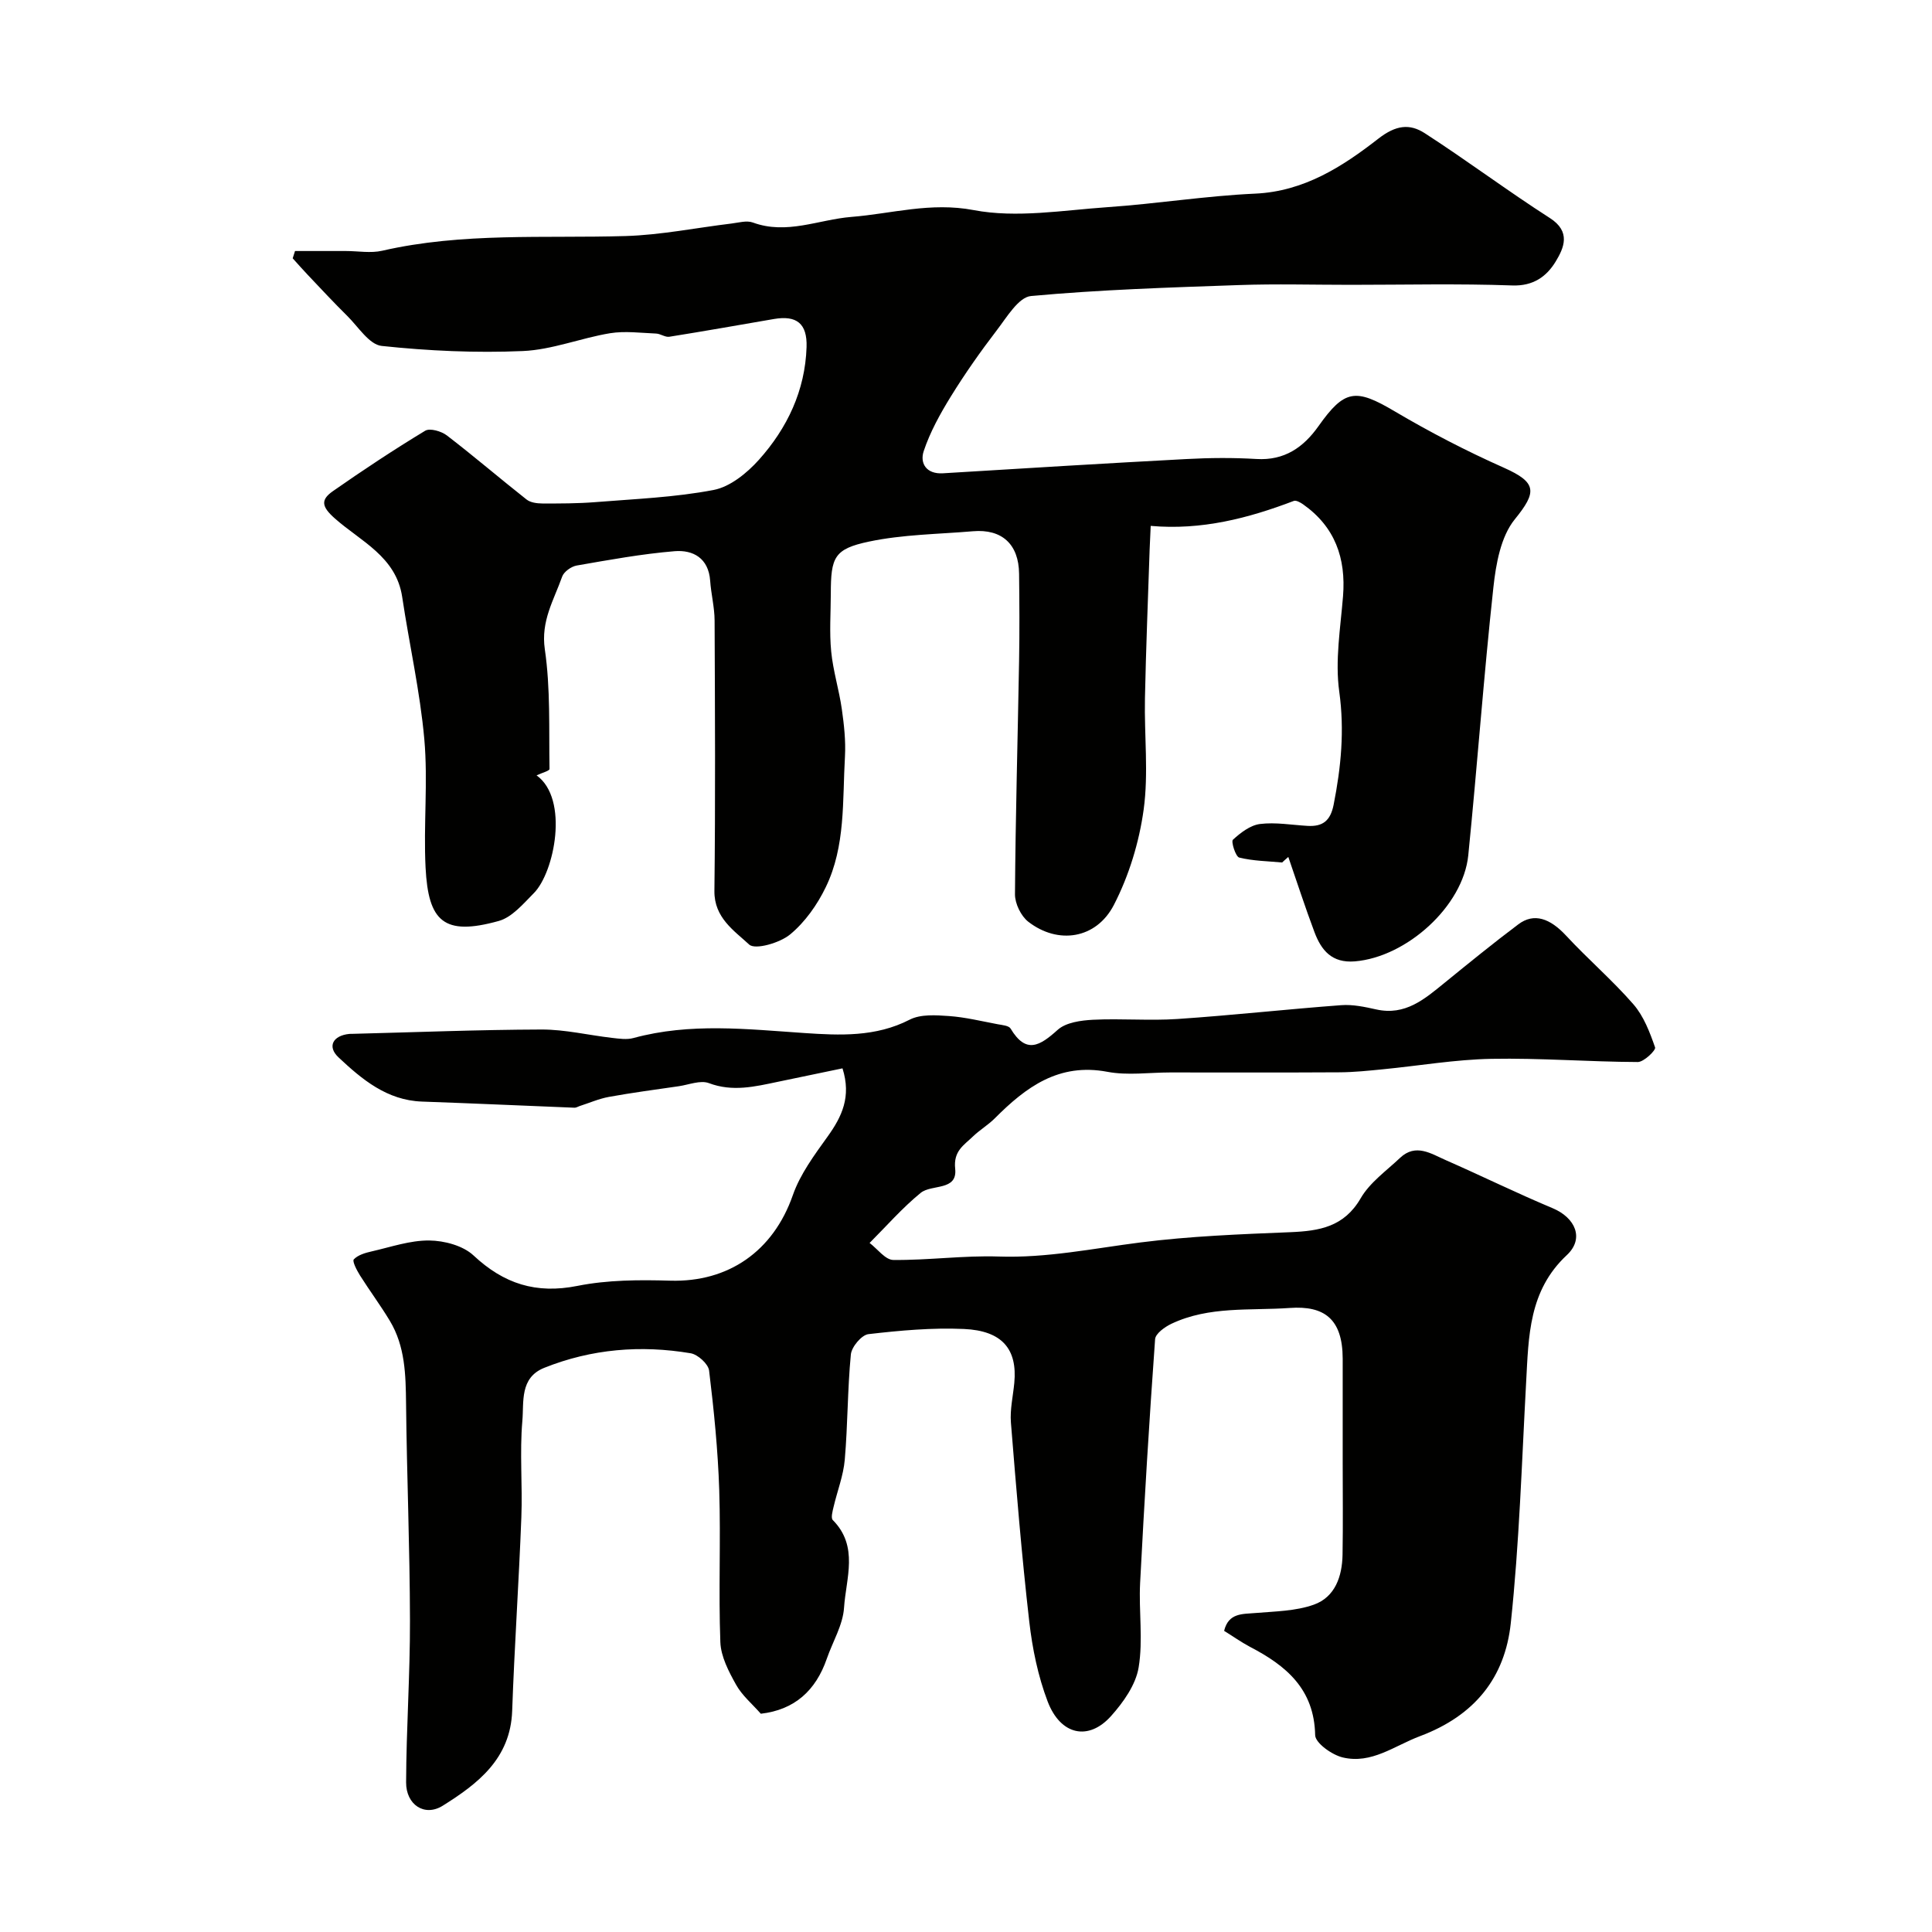
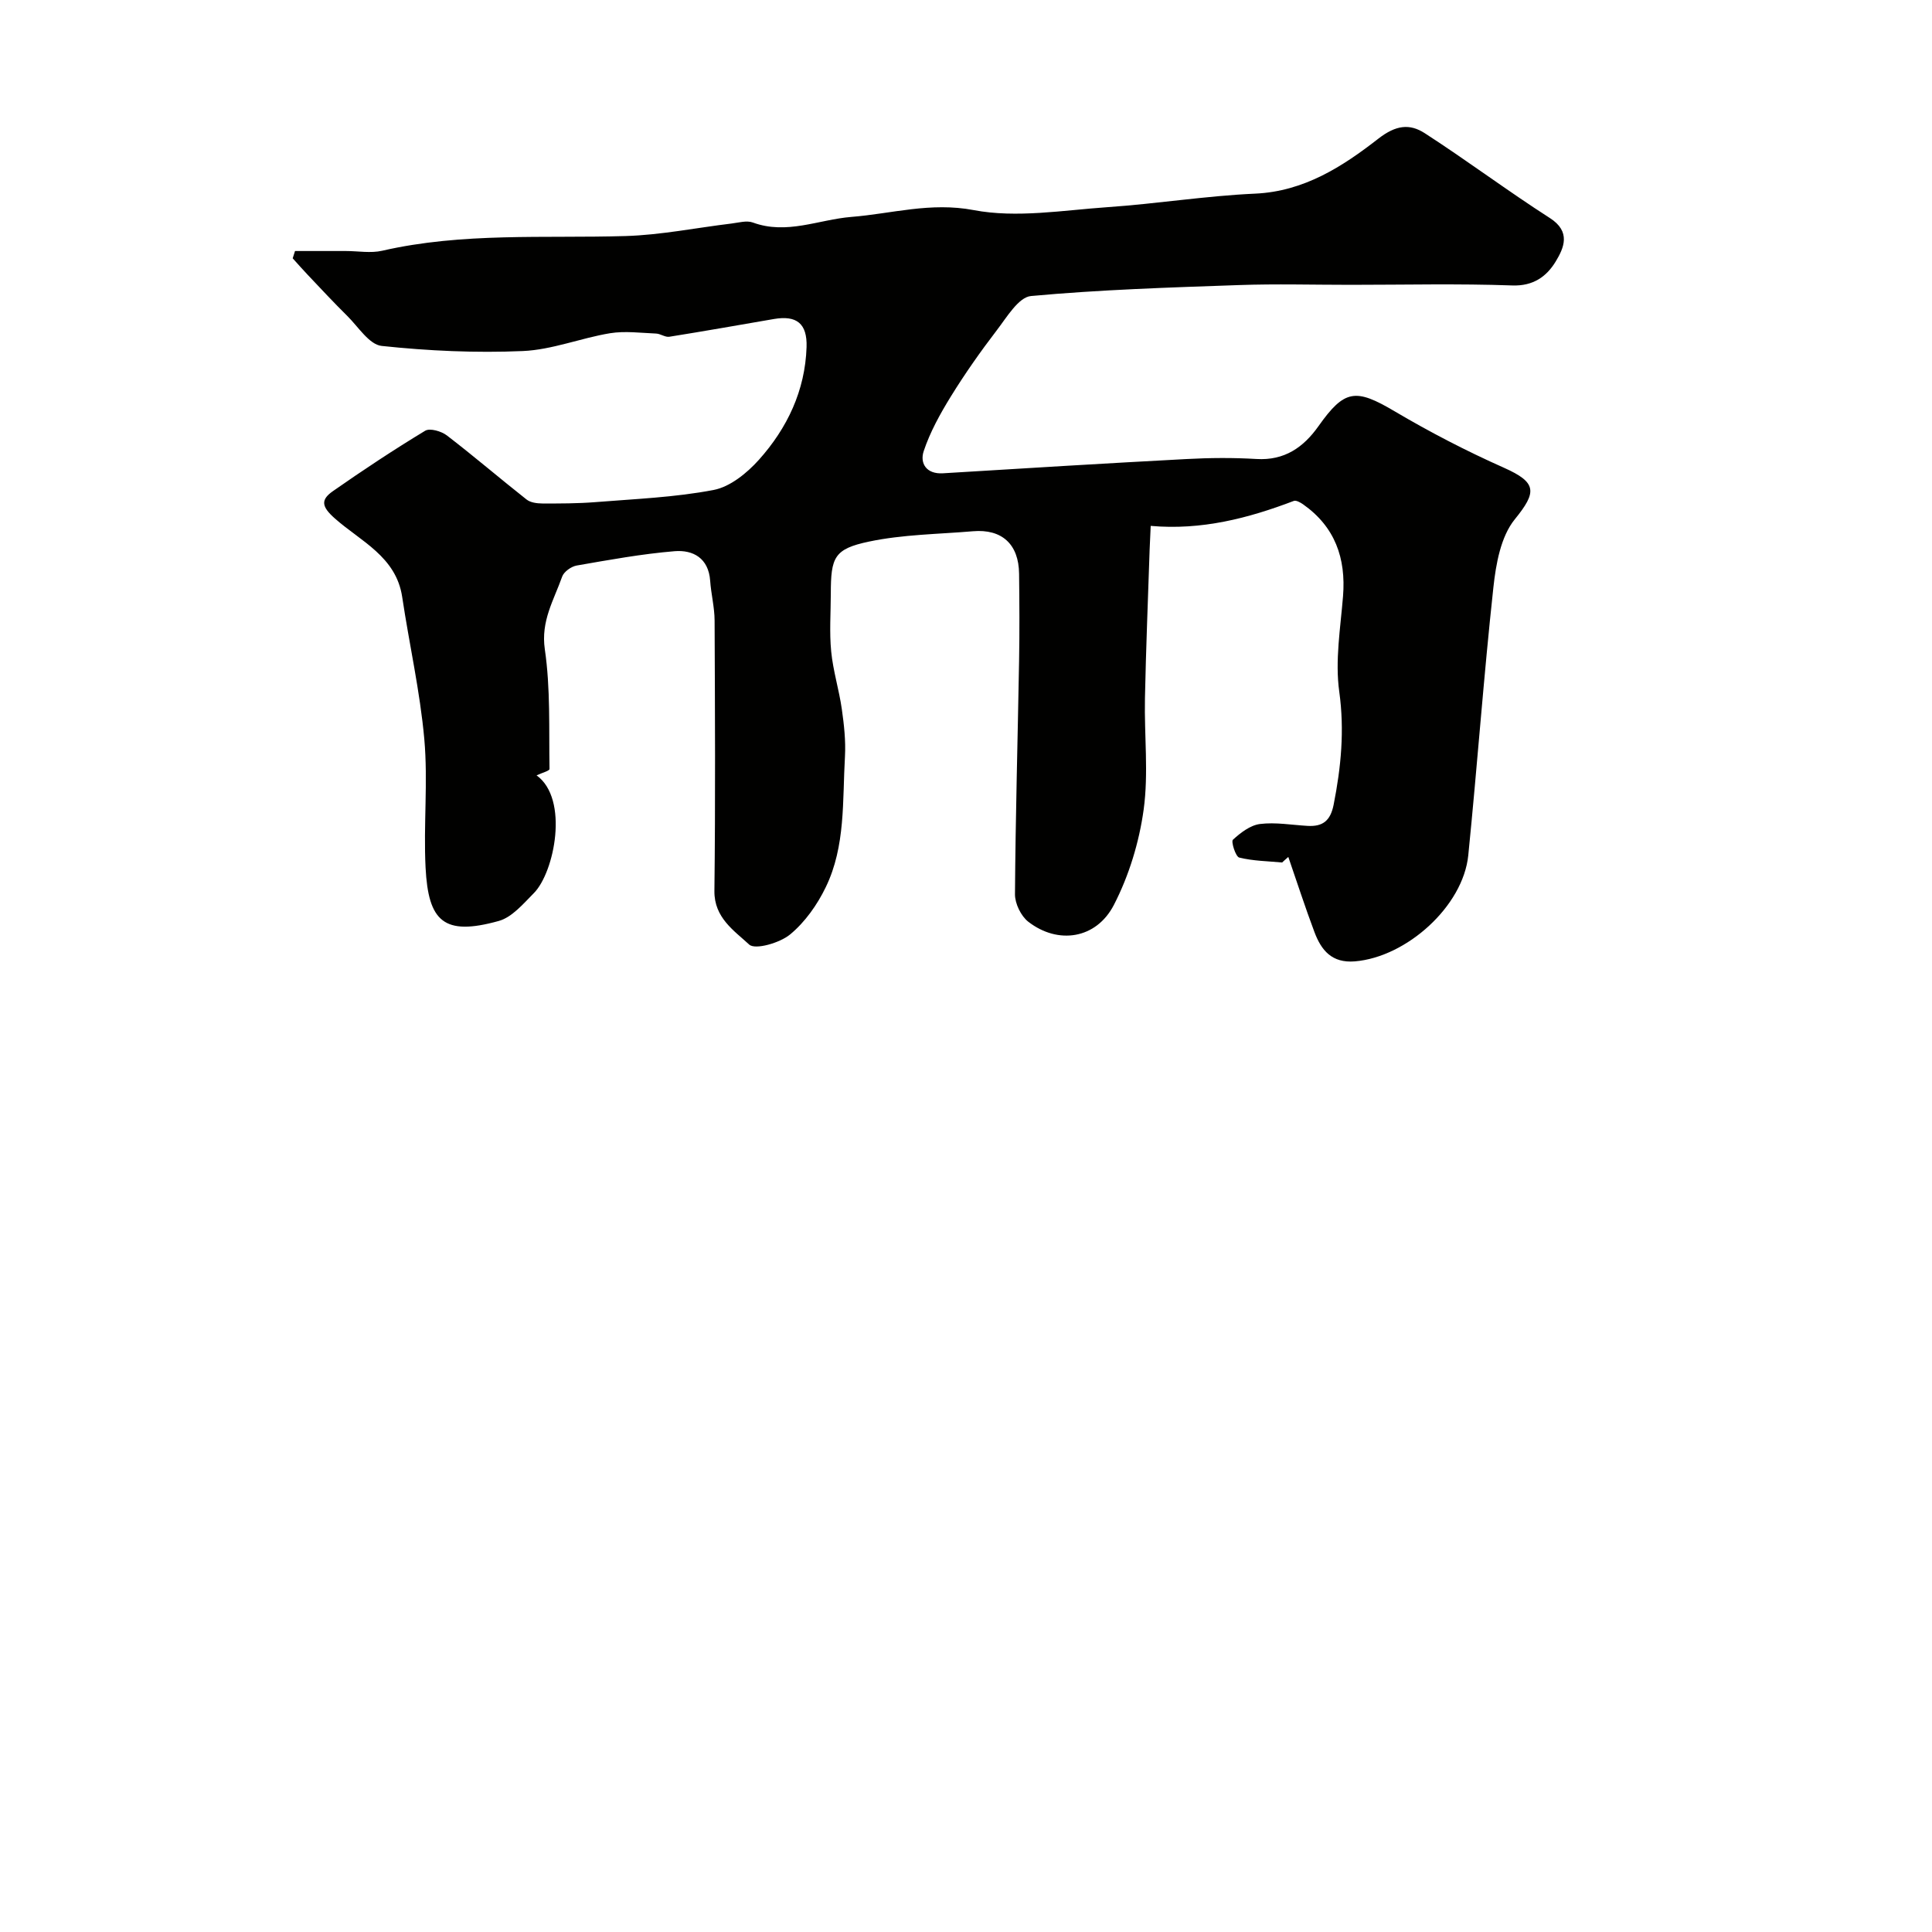
<svg xmlns="http://www.w3.org/2000/svg" enable-background="new 0 0 400 400" viewBox="0 0 400 400">
  <g fill="#010100">
    <path d="m265.45 178.57c-2.98-.28-6.01-.31-8.88-1.02-.75-.19-1.72-3.31-1.31-3.69 1.58-1.45 3.6-3.01 5.61-3.26 3.21-.4 6.55.2 9.84.39 3.13.18 4.73-1.03 5.4-4.36 1.54-7.78 2.28-15.38 1.17-23.42-.9-6.43.25-13.18.78-19.77.63-7.9-1.67-14.38-8.29-19.04-.55-.38-1.42-.87-1.9-.69-9.45 3.6-19.1 6.1-29.63 5.17-.09 1.98-.17 3.43-.22 4.88-.34 10.27-.76 20.53-.97 30.8-.16 7.7.77 15.51-.27 23.07-.93 6.75-3.04 13.67-6.16 19.72-3.66 7.09-11.59 8.25-17.73 3.48-1.51-1.18-2.76-3.75-2.75-5.68.11-16.1.57-32.2.85-48.3.11-6.03.07-12.06 0-18.08-.07-6.1-3.56-9.29-9.55-8.78-7.19.61-14.51.66-21.52 2.14-7.23 1.52-7.9 3.25-7.91 10.77-.01 4-.31 8.03.08 11.99.39 4.01 1.63 7.92 2.2 11.92.46 3.24.83 6.56.65 9.82-.53 9.13.15 18.54-3.97 27.04-1.76 3.65-4.31 7.26-7.39 9.8-2.13 1.76-7.24 3.23-8.47 2.09-3.11-2.88-7.26-5.55-7.2-11.09.22-18.66.12-37.33.04-55.99-.01-2.75-.73-5.5-.92-8.26-.34-4.67-3.54-6.41-7.36-6.1-6.8.56-13.56 1.8-20.29 2.97-1.12.2-2.63 1.28-2.99 2.29-1.71 4.85-4.45 9.19-3.59 15.05 1.19 8.14.83 16.51.97 24.78.01.39-1.61.81-2.68 1.32 6.78 4.88 3.7 20.08-.56 24.38-2.18 2.2-4.51 4.99-7.25 5.76-11.46 3.2-14.6.05-15.17-11.04-.45-8.84.52-17.79-.26-26.58-.88-9.87-3.11-19.62-4.58-29.45-1.25-8.37-8.62-11.54-13.94-16.26-2.77-2.45-2.98-3.85-.41-5.65 6.24-4.36 12.6-8.57 19.11-12.51.98-.59 3.36.1 4.5.98 5.59 4.29 10.95 8.89 16.49 13.26.81.64 2.15.81 3.25.82 3.67.01 7.35.01 11.01-.28 8.18-.66 16.45-.98 24.48-2.52 3.42-.66 6.9-3.5 9.36-6.24 5.87-6.56 9.58-14.34 9.87-23.34.16-4.89-2.06-6.62-6.77-5.81-7.21 1.24-14.42 2.52-21.64 3.67-.85.14-1.82-.62-2.74-.66-3.18-.13-6.44-.57-9.53-.07-6.07 1-12.01 3.43-18.08 3.69-9.72.42-19.53-.03-29.21-1.06-2.57-.27-4.84-3.95-7.11-6.2-2.8-2.76-5.48-5.65-8.19-8.51-1.07-1.12-2.08-2.28-3.12-3.43.16-.5.32-1.01.48-1.51h10.52c2.52 0 5.15.49 7.54-.06 16.64-3.82 33.55-2.54 50.37-3.04 7.33-.22 14.63-1.71 21.94-2.59 1.47-.18 3.14-.68 4.42-.21 7.02 2.58 13.61-.61 20.39-1.16 8.4-.67 16.39-3.11 25.34-1.41 8.88 1.69 18.47.03 27.71-.61 10.2-.7 20.35-2.34 30.56-2.8 10.14-.46 18.1-5.62 25.49-11.37 3.66-2.85 6.5-3.15 9.61-1.15 8.76 5.66 17.13 11.94 25.91 17.57 4.42 2.83 2.92 6.18 1.2 9.02-1.85 3.04-4.59 5.1-8.98 4.94-11.15-.4-22.33-.13-33.49-.13-7.7 0-15.4-.22-23.09.05-14.37.5-28.76.95-43.07 2.27-2.57.24-5.01 4.4-7.07 7.08-3.38 4.41-6.6 8.99-9.52 13.72-2.21 3.58-4.3 7.36-5.62 11.32-.82 2.47.51 4.79 3.99 4.58 16.8-1.03 33.6-2.06 50.41-2.95 4.82-.26 9.68-.3 14.49-.01 5.8.35 9.73-2.4 12.85-6.8 5.4-7.64 7.7-7.84 15.72-3.1 7.31 4.32 14.91 8.26 22.67 11.71 6.86 3.06 6.86 5.01 2.25 10.68-2.9 3.57-3.9 9.22-4.43 14.09-2.01 18.46-3.34 36.99-5.2 55.47-1.07 10.57-12.79 21.07-23.47 21.96-4.79.4-6.97-2.31-8.38-6.07-1.93-5.14-3.62-10.37-5.41-15.55-.46.39-.87.77-1.28 1.15z" />
-     <path d="m253.44 337.65c.92-3.75 3.78-3.46 6.57-3.7 4.04-.34 8.27-.39 12-1.72 4.41-1.57 5.87-5.85 5.95-10.34.11-6.36.03-12.73.03-19.1 0-7.17.01-14.33 0-21.5-.02-8.25-3.84-11-10.96-10.49-8.27.58-16.67-.42-24.47 3.26-1.38.65-3.33 2.04-3.41 3.21-1.21 16.8-2.23 33.62-3.1 50.45-.3 5.84.64 11.82-.31 17.52-.6 3.59-3.16 7.2-5.7 10.04-4.66 5.22-10.47 3.99-13.14-3.02-1.99-5.24-3.16-10.92-3.8-16.51-1.57-13.7-2.69-27.46-3.8-41.21-.22-2.71.44-5.48.7-8.23.66-6.97-2.49-10.81-10.44-11.16-6.57-.29-13.21.31-19.76 1.07-1.41.16-3.49 2.64-3.64 4.21-.7 7.23-.63 14.54-1.26 21.78-.28 3.3-1.56 6.52-2.32 9.79-.21.89-.59 2.27-.16 2.71 5.42 5.46 2.73 12.07 2.33 18.14-.23 3.58-2.35 7.04-3.57 10.57-2.28 6.59-6.67 10.59-13.66 11.39-1.78-2.03-3.89-3.78-5.13-6.02-1.52-2.72-3.14-5.82-3.25-8.81-.39-10.48.1-21-.23-31.49-.27-8.26-1.1-16.52-2.1-24.73-.17-1.37-2.33-3.33-3.81-3.58-10.33-1.74-20.51-.91-30.31 3.01-5.13 2.05-4.2 7.09-4.54 10.97-.58 6.62.05 13.33-.21 19.98-.51 13.36-1.43 26.71-1.9 40.08-.35 9.93-7.15 15.11-14.37 19.63-3.79 2.37-7.61-.22-7.59-4.82.04-11.18.83-22.37.8-33.55-.03-14.96-.65-29.92-.81-44.88-.07-5.97-.18-11.86-3.36-17.14-1.93-3.21-4.18-6.23-6.18-9.4-.65-1.04-1.64-2.94-1.28-3.32.87-.92 2.4-1.36 3.74-1.66 3.94-.9 7.92-2.29 11.88-2.25 3.11.03 6.99 1.06 9.17 3.1 6.28 5.87 12.93 8.01 21.51 6.3 6.25-1.25 12.84-1.27 19.25-1.08 11.99.34 21.29-6.07 25.35-17.71 1.52-4.36 4.46-8.31 7.2-12.13 2.96-4.13 4.94-8.24 3.08-14.12-4.64.97-9.02 1.88-13.4 2.79-4.73.99-9.35 2.12-14.26.27-1.75-.66-4.14.33-6.23.64-4.83.7-9.67 1.34-14.47 2.21-2.08.38-4.07 1.26-6.1 1.91-.34.11-.69.35-1.03.33-10.52-.42-21.05-.9-31.57-1.27-7.26-.26-12.42-4.59-17.27-9.14-2.43-2.27-1.15-4.54 2.23-4.87.17-.02.33 0 .5-.01 13.1-.33 26.2-.86 39.3-.9 4.85-.01 9.71 1.17 14.57 1.73 1.48.17 3.08.41 4.46.03 11.74-3.2 23.53-1.83 35.39-1.03 7.3.49 14.76.85 21.79-2.77 2.26-1.16 5.42-.94 8.13-.75 3.4.24 6.75 1.07 10.11 1.7.93.17 2.28.28 2.65.89 3.21 5.37 6.07 3.58 9.75.27 1.71-1.54 4.82-1.96 7.33-2.09 5.82-.29 11.68.23 17.49-.16 11.31-.76 22.59-2.02 33.89-2.86 2.4-.18 4.9.36 7.28.89 5.98 1.32 9.97-2.15 14.09-5.5 5.05-4.11 10.1-8.23 15.31-12.14 3.23-2.42 6.54-1.24 9.88 2.36 4.51 4.87 9.58 9.21 13.93 14.21 2.14 2.46 3.4 5.8 4.49 8.93.2.57-2.32 3.02-3.58 3.02-10.1-.04-20.21-.85-30.3-.66-7.52.14-15.01 1.44-22.52 2.17-2.95.29-5.91.6-8.87.62-11.71.07-23.43.03-35.14.03-4.33 0-8.79.66-12.97-.13-10.08-1.91-16.88 3.16-23.33 9.63-1.38 1.38-3.12 2.4-4.53 3.76-1.86 1.81-4.07 2.98-3.67 6.69.5 4.64-4.89 3.14-7.15 4.99-3.81 3.11-7.08 6.87-10.57 10.36 1.63 1.23 3.26 3.51 4.91 3.52 7.26.08 14.55-.95 21.8-.71 9.96.34 19.57-1.67 29.33-2.91 10.29-1.31 20.71-1.71 31.08-2.13 6.01-.25 11.12-1.09 14.56-7.03 1.89-3.26 5.31-5.67 8.14-8.35 3.25-3.07 6.43-.87 9.46.46 7.41 3.25 14.68 6.83 22.15 9.96 4.67 1.96 6.61 6.26 2.93 9.7-7.91 7.38-7.91 16.8-8.43 26.33-.91 16.64-1.41 33.34-3.18 49.89-1.2 11.21-7.39 19.1-18.79 23.38-5.33 2-10.02 5.83-16 4.41-2.24-.53-5.68-2.99-5.71-4.62-.19-9.53-5.99-14.38-13.48-18.27-1.87-1-3.6-2.23-5.37-3.32z" />
  </g>
</svg>